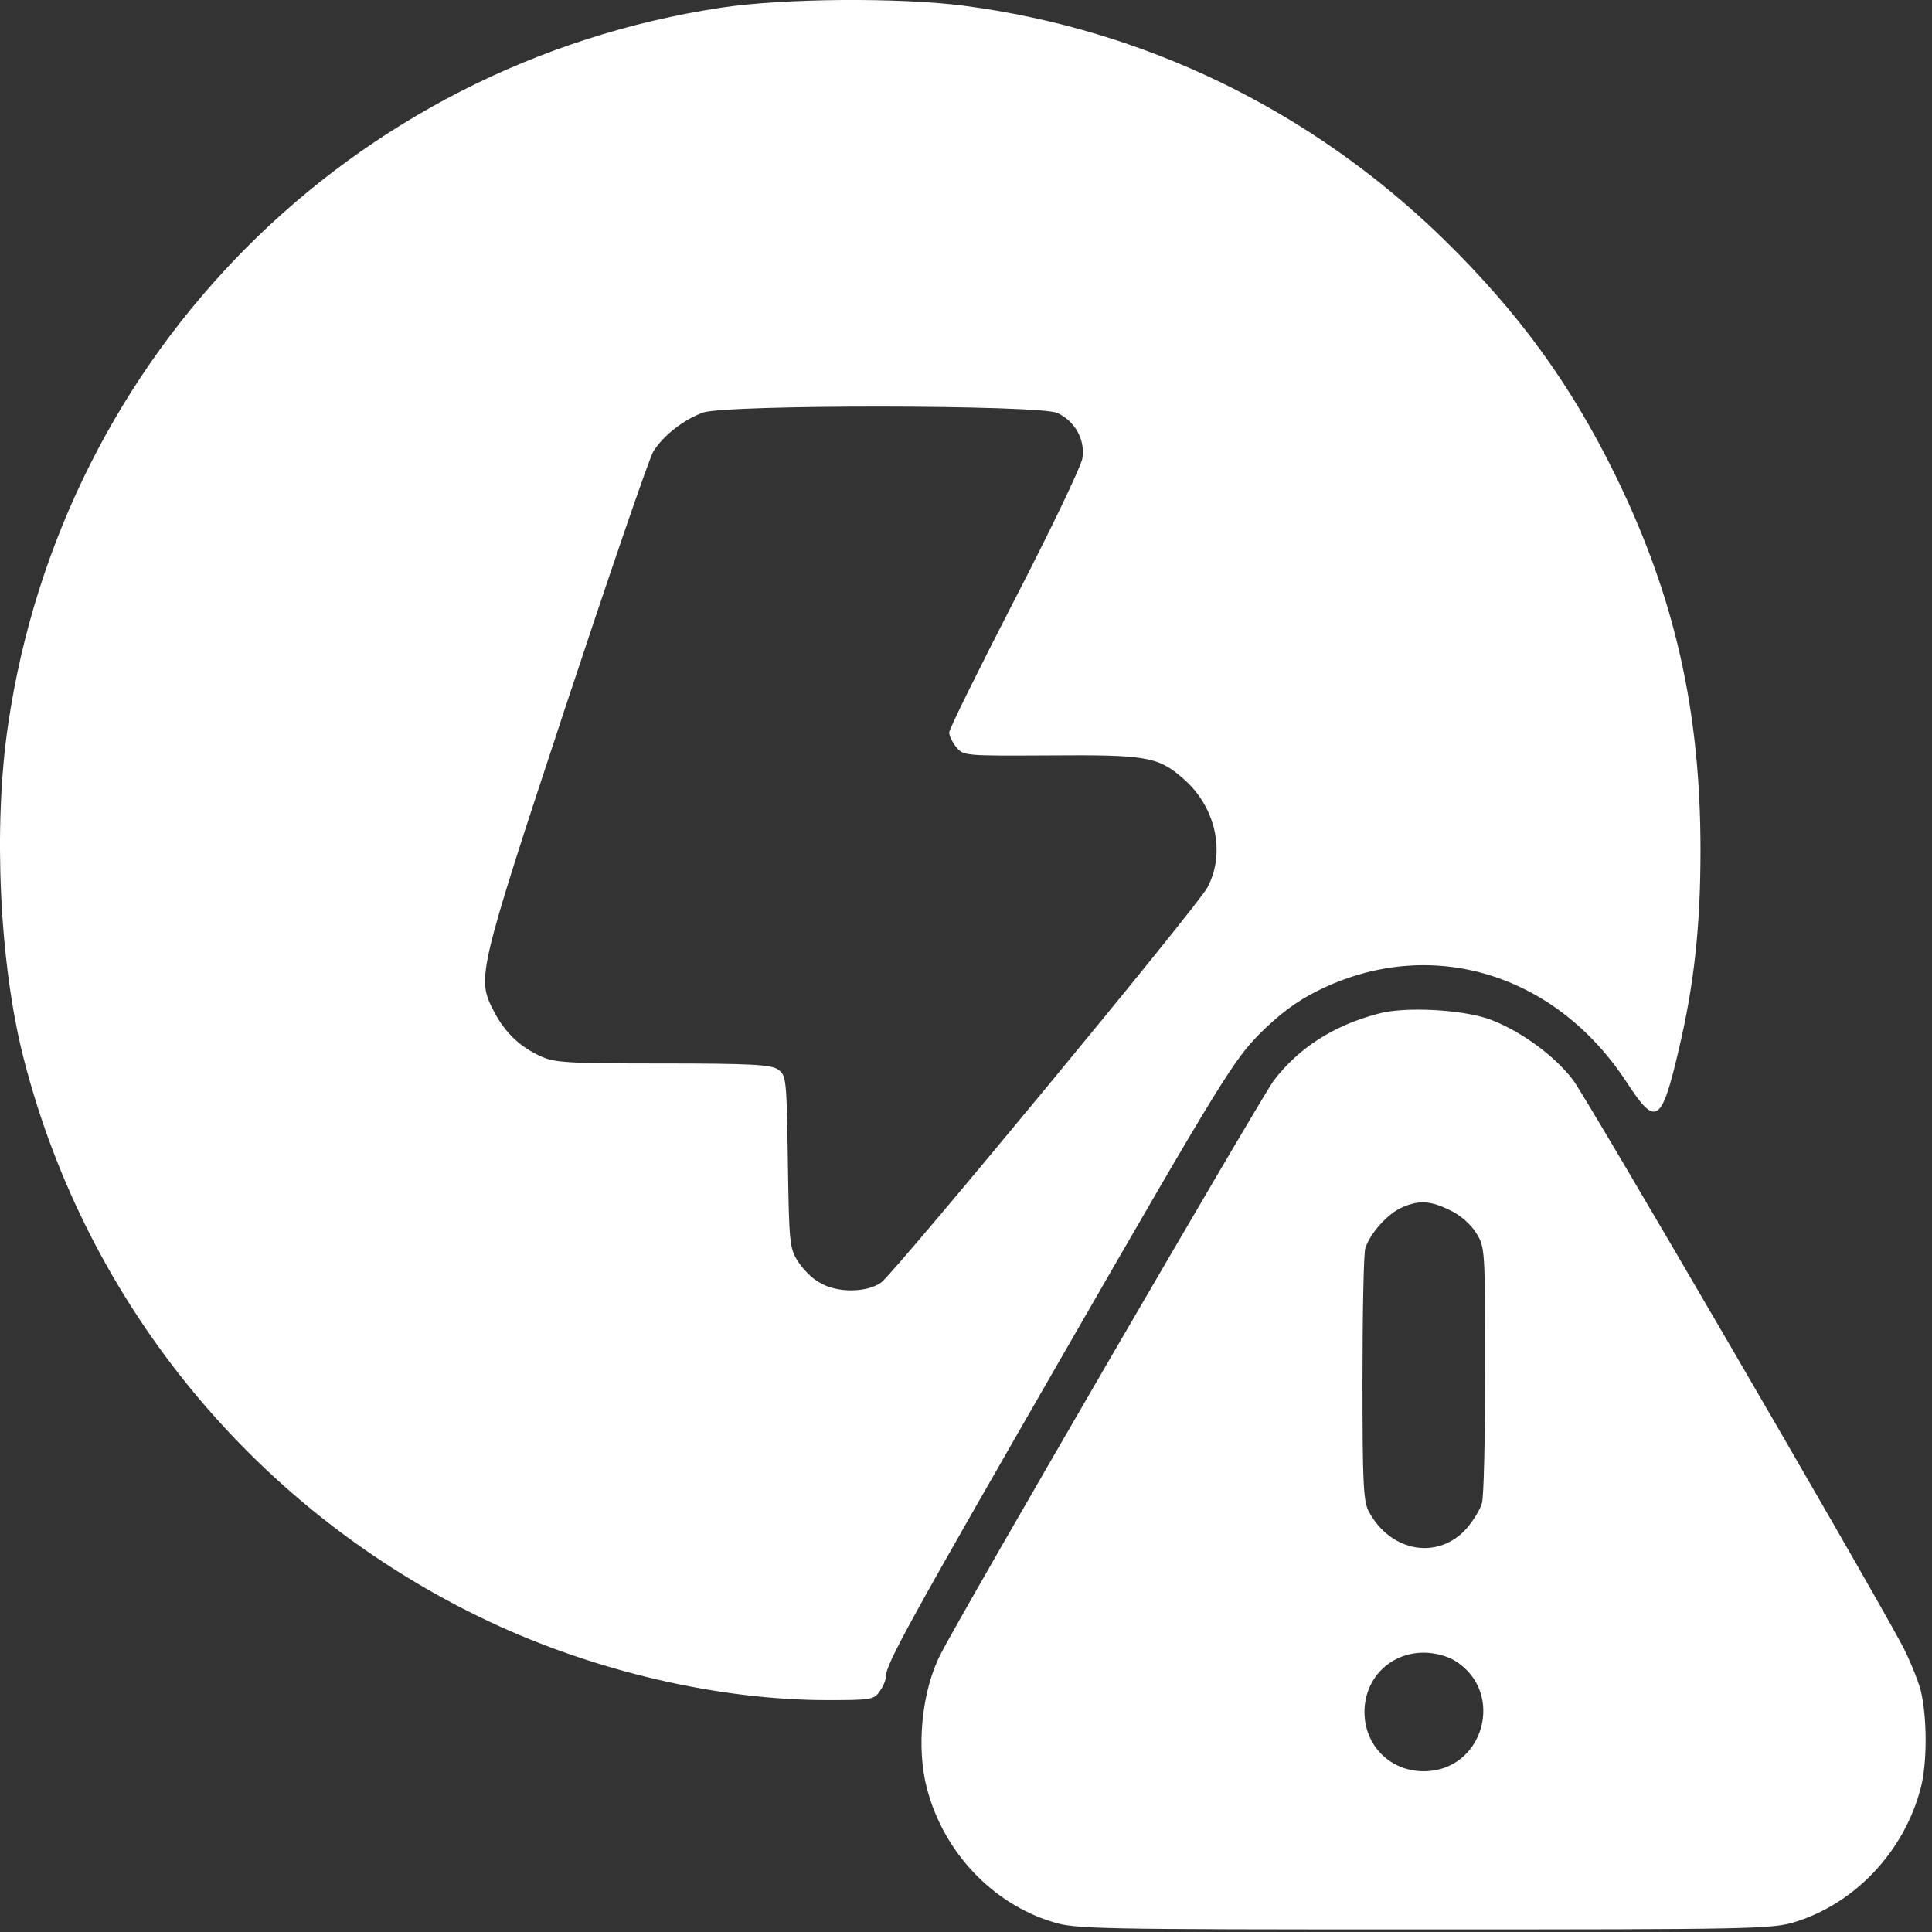
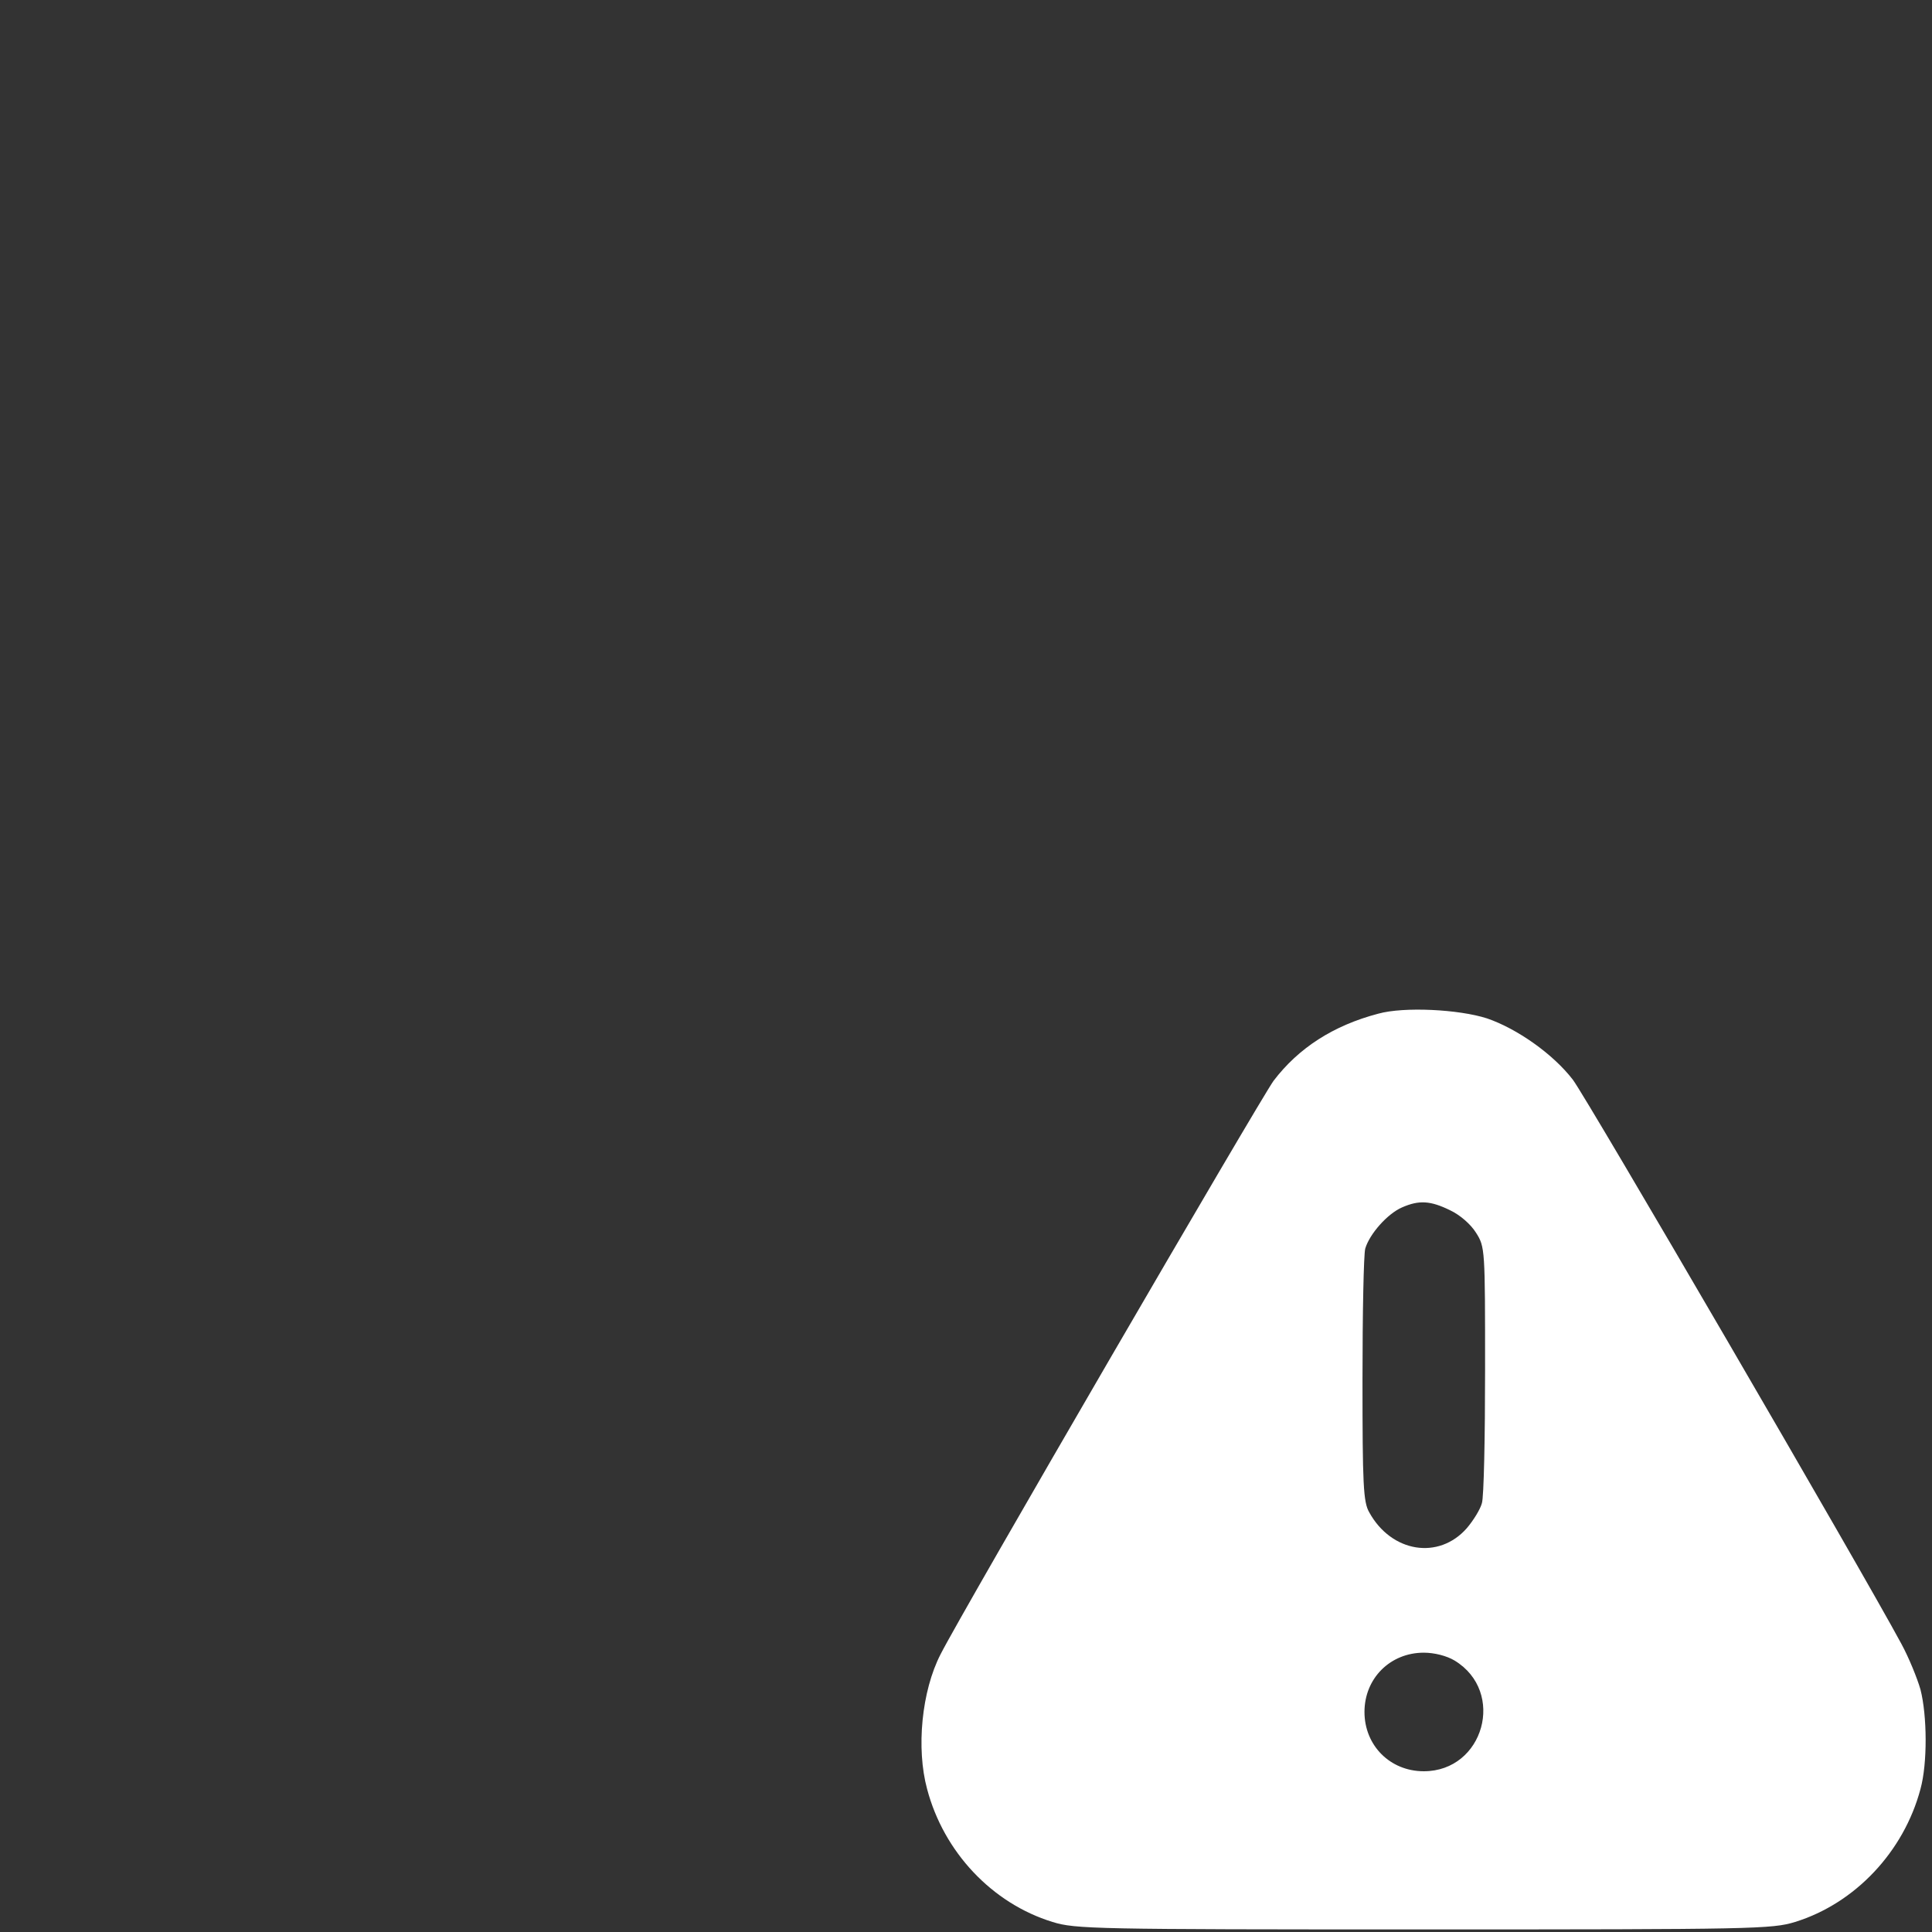
<svg xmlns="http://www.w3.org/2000/svg" width="40" height="40" viewBox="0 0 40 40" fill="none">
  <rect x="0" y="0" width="40" height="40" fill="#333333" stroke="none" />
-   <path d="M14.928 0.159C7.257 1.322 1.297 7.315 0.168 15.002C-0.144 17.106 -0.013 19.947 0.487 21.903C1.797 27.037 5.333 31.31 10.123 33.57C12.309 34.601 14.871 35.199 17.131 35.199C18.023 35.199 18.097 35.191 18.211 35.019C18.285 34.92 18.342 34.781 18.342 34.708C18.342 34.446 18.858 33.52 22.133 27.831C25.276 22.37 25.547 21.944 26.079 21.404C26.48 21.003 26.84 20.733 27.266 20.52C29.583 19.357 32.186 20.127 33.676 22.403C34.282 23.336 34.397 23.271 34.757 21.732C35.076 20.381 35.207 19.177 35.207 17.597C35.207 14.715 34.675 12.358 33.455 9.861C32.522 7.953 31.441 6.471 29.877 4.94C27.143 2.28 23.705 0.61 19.955 0.118C18.612 -0.054 16.222 -0.037 14.928 0.159ZM21.895 8.551C22.256 8.723 22.468 9.099 22.411 9.484C22.387 9.648 21.756 10.966 21.011 12.407C20.266 13.856 19.652 15.092 19.652 15.166C19.652 15.231 19.718 15.37 19.799 15.469C19.947 15.649 19.98 15.649 21.723 15.64C23.713 15.624 23.975 15.665 24.482 16.107C25.17 16.688 25.383 17.654 24.998 18.375C24.777 18.784 18.547 26.324 18.244 26.553C17.941 26.766 17.327 26.774 16.967 26.553C16.811 26.472 16.615 26.267 16.517 26.111C16.345 25.841 16.337 25.71 16.312 24.048C16.287 22.329 16.279 22.264 16.107 22.141C15.96 22.043 15.559 22.018 13.717 22.018C11.727 22.018 11.473 22.002 11.179 21.862C10.753 21.666 10.442 21.363 10.221 20.929C9.869 20.25 9.885 20.16 11.703 14.65C12.62 11.883 13.438 9.492 13.528 9.345C13.733 9.017 14.151 8.69 14.552 8.543C15.035 8.371 21.535 8.379 21.895 8.551Z" fill="white" />
  <path d="M28.536 20.987C27.603 21.232 26.883 21.699 26.367 22.378C26.097 22.747 19.916 33.373 19.474 34.249C19.081 35.011 18.966 36.198 19.195 37.041C19.539 38.343 20.538 39.407 21.791 39.792C22.265 39.939 22.65 39.947 29.478 39.947C36.306 39.947 36.691 39.939 37.165 39.792C38.41 39.407 39.417 38.334 39.761 37.041C39.908 36.509 39.9 35.518 39.761 34.978C39.695 34.749 39.523 34.323 39.367 34.036C38.549 32.514 32.851 22.73 32.564 22.354C32.155 21.822 31.41 21.298 30.788 21.085C30.206 20.897 29.069 20.839 28.536 20.987ZM30.018 25.055C30.231 25.154 30.452 25.35 30.559 25.522C30.747 25.817 30.747 25.858 30.747 28.363C30.747 29.755 30.722 30.999 30.681 31.122C30.649 31.245 30.509 31.474 30.37 31.638C29.789 32.301 28.807 32.145 28.348 31.31C28.225 31.097 28.209 30.737 28.209 28.568C28.209 27.192 28.233 25.972 28.266 25.85C28.356 25.547 28.725 25.129 29.028 24.998C29.38 24.843 29.617 24.859 30.018 25.055ZM30.116 34.38C31.181 35.027 30.722 36.672 29.478 36.672C28.782 36.672 28.25 36.14 28.25 35.444C28.25 34.749 28.782 34.217 29.478 34.217C29.699 34.217 29.953 34.282 30.116 34.38Z" fill="white" />
</svg>